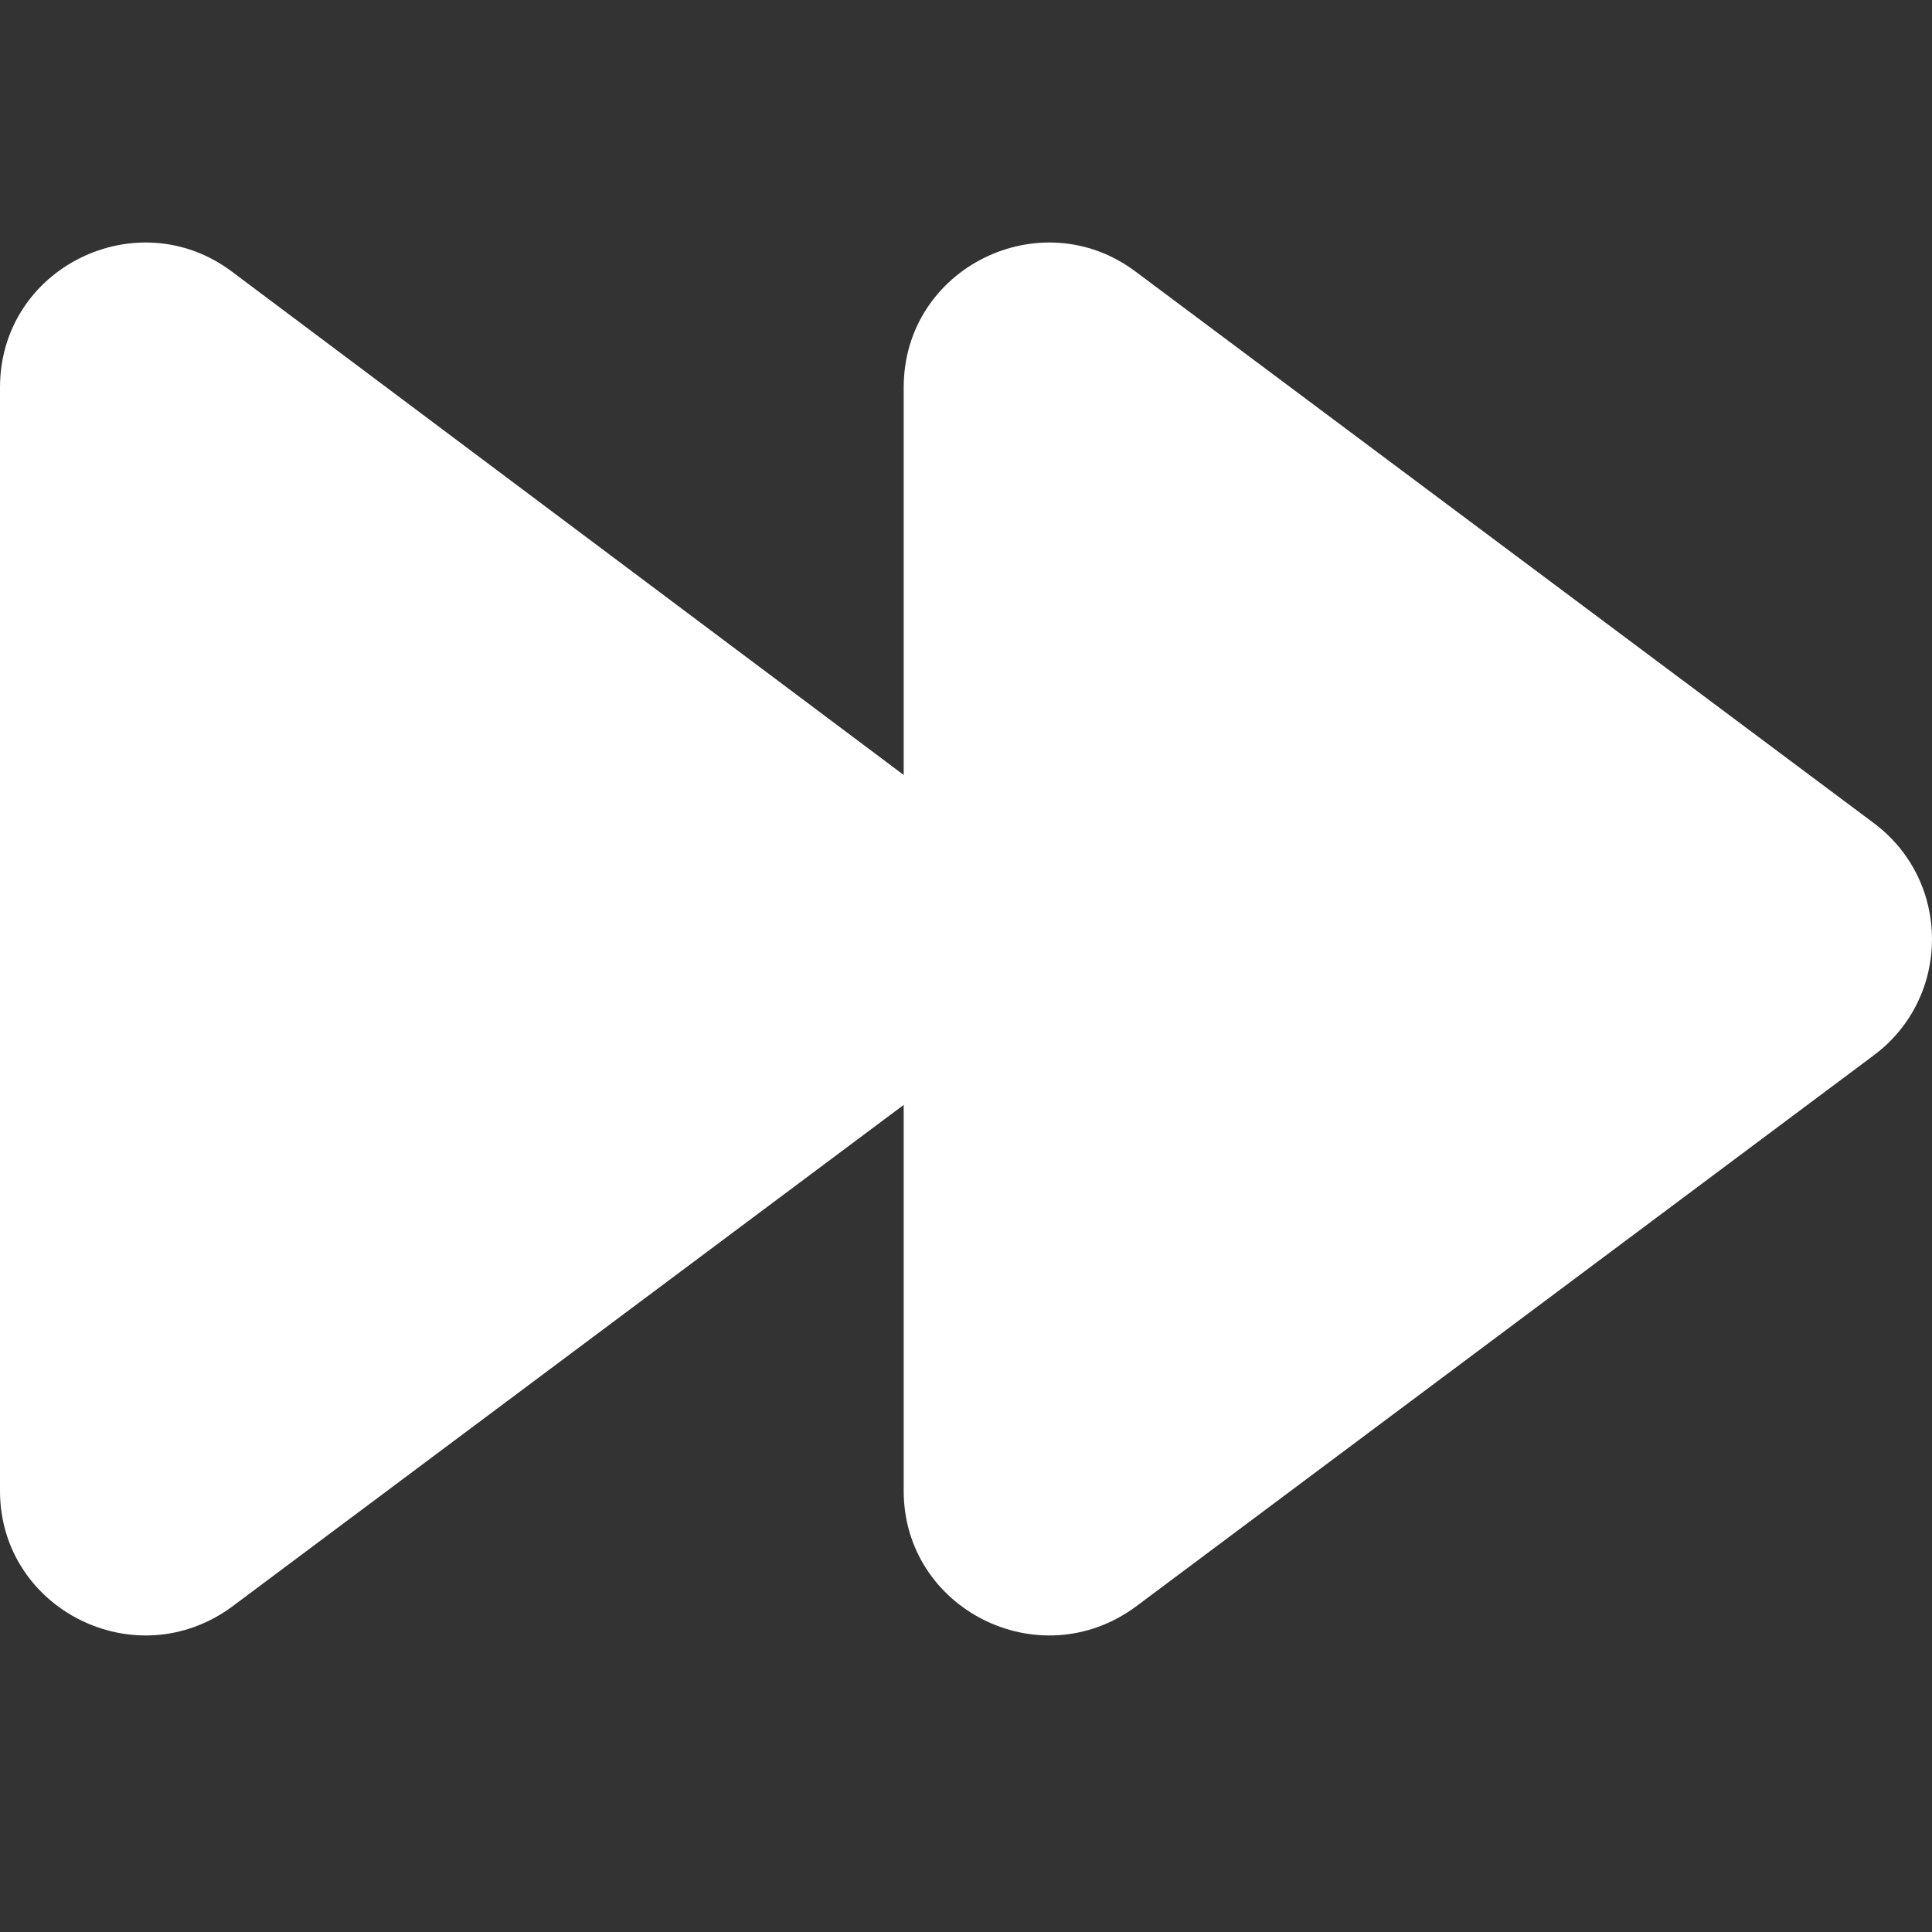
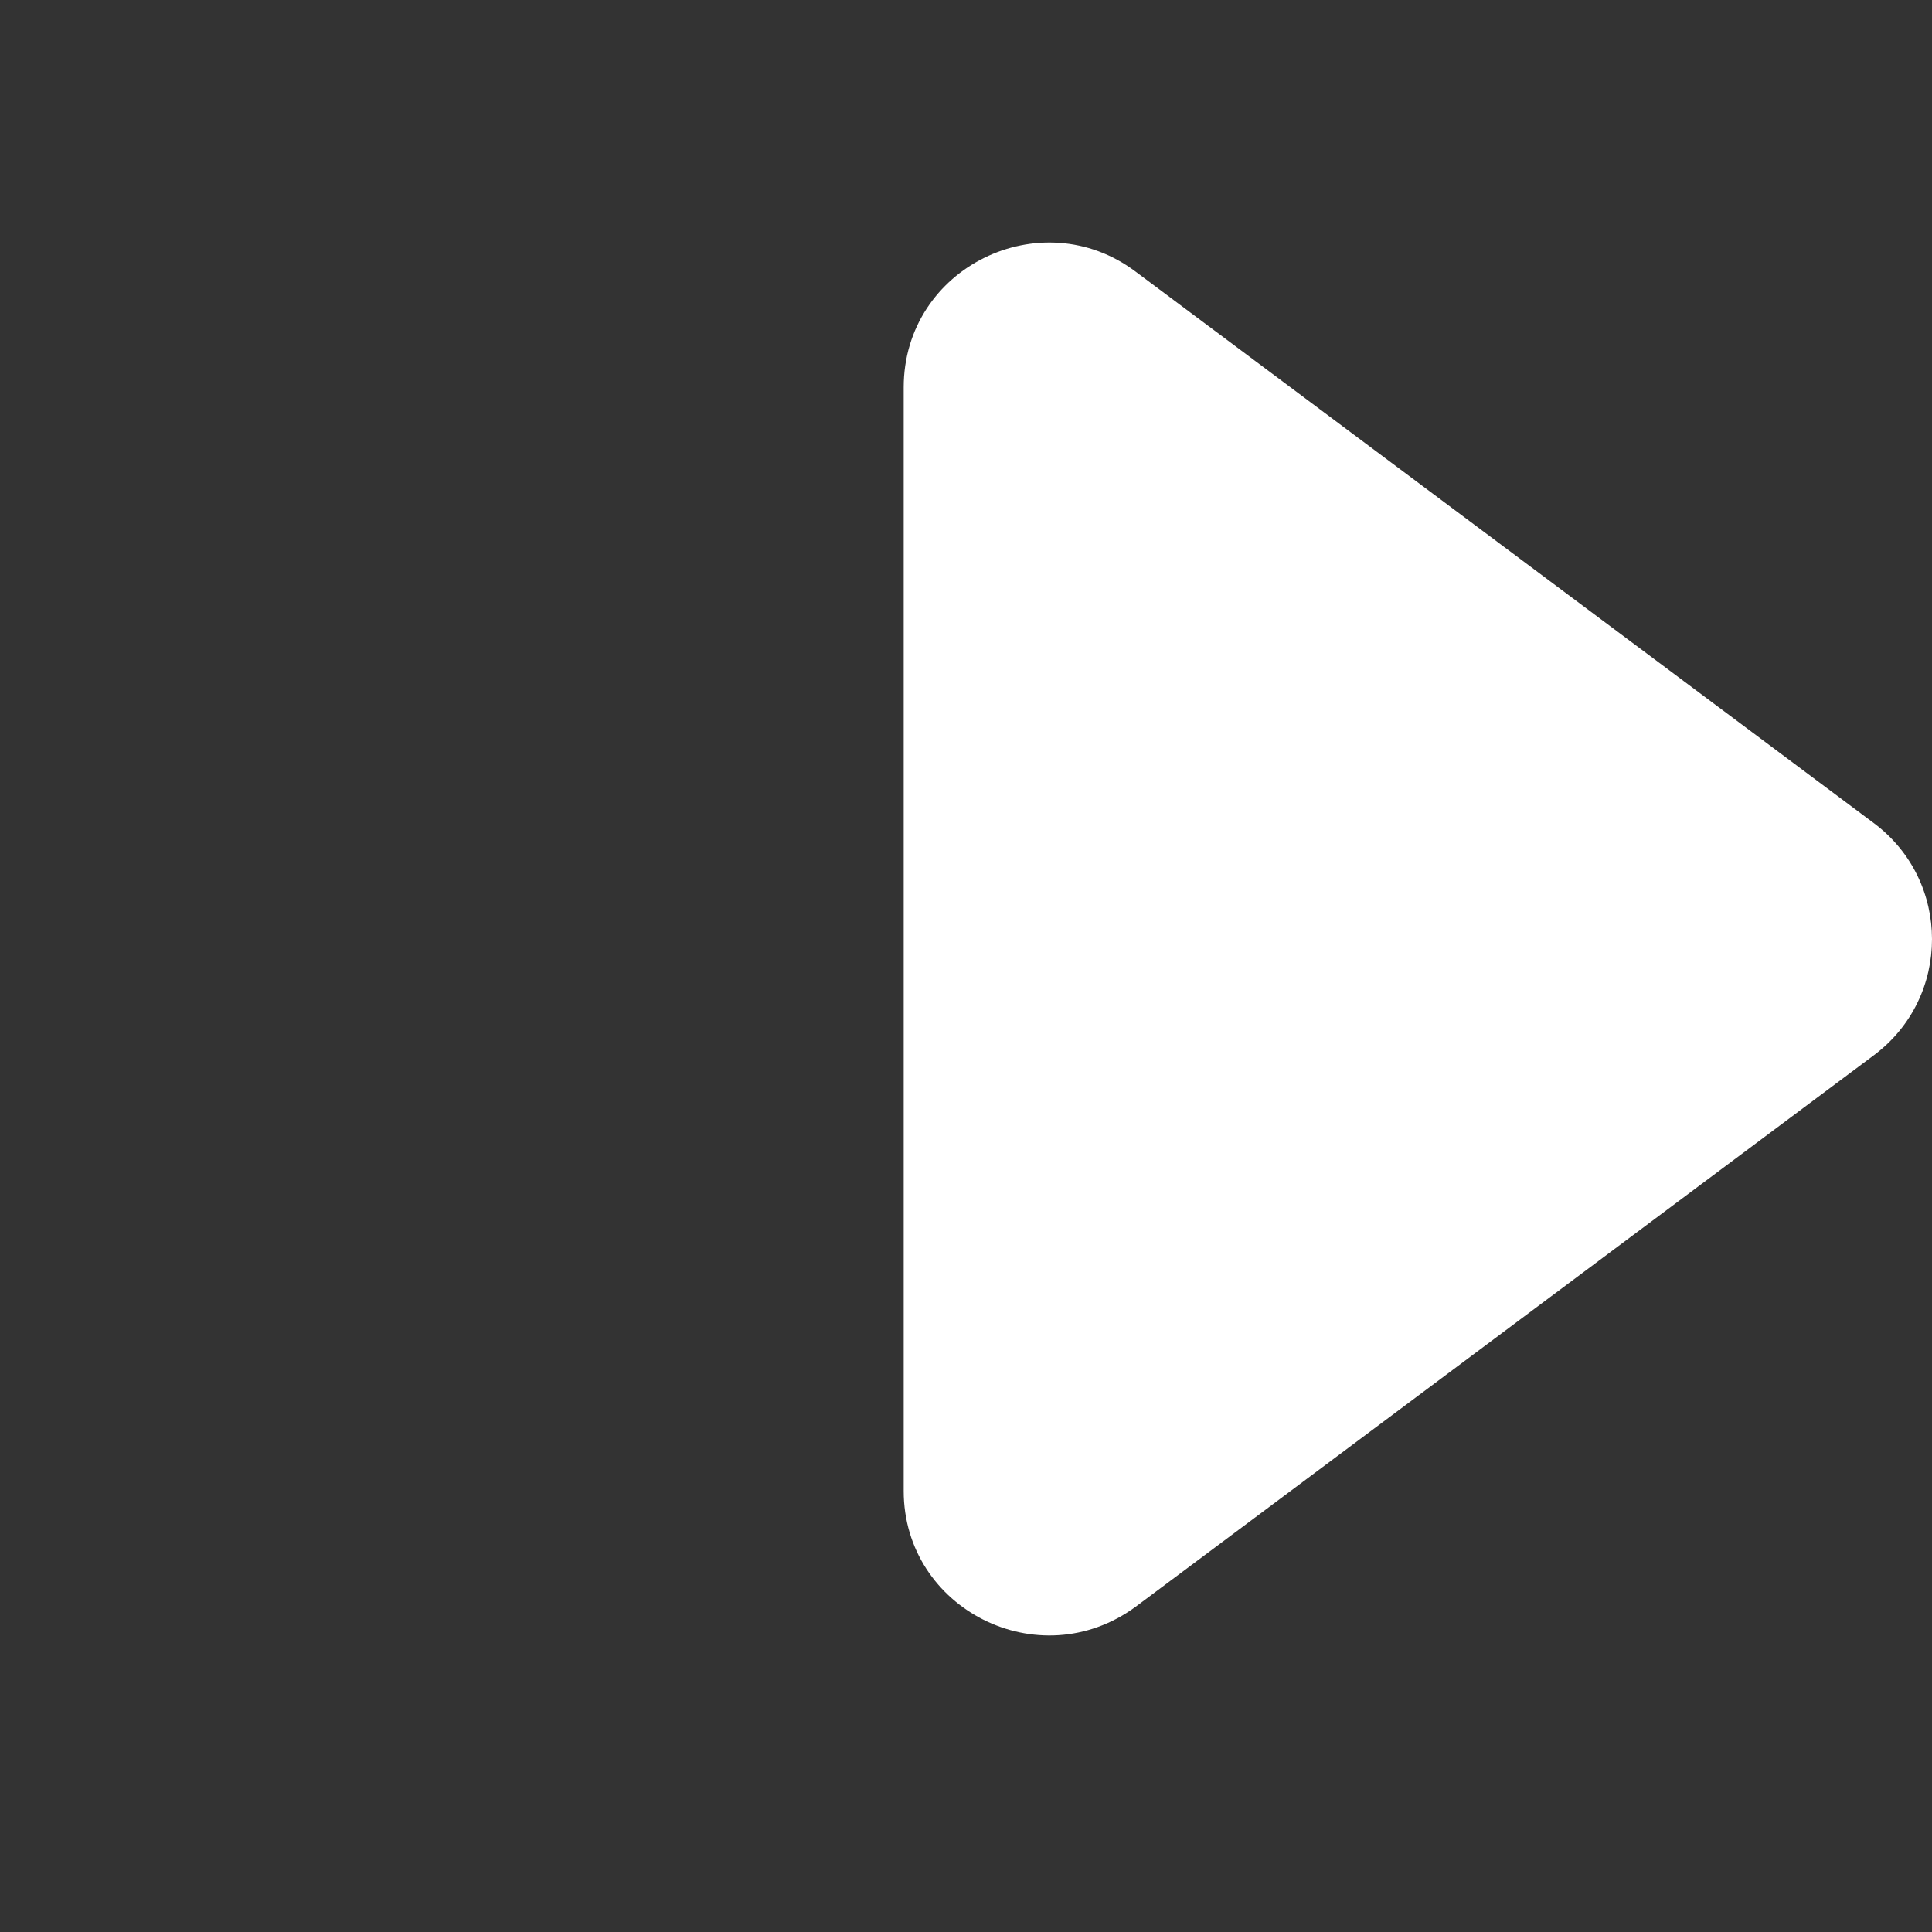
<svg xmlns="http://www.w3.org/2000/svg" width="16" height="16" viewBox="0 0 16 16" fill="none">
  <rect x="0" y="0" width="16" height="16" fill="#333333" stroke="none" />
  <path d="M15.52 6.818L9.404 2.249C8.622 1.662 7.484 2.213 7.484 3.209V12.347C7.484 13.325 8.604 13.893 9.404 13.307L15.52 8.738C16.16 8.258 16.16 7.298 15.52 6.818Z" fill="white" />
-   <path d="M8.018 6.818L1.92 2.249C1.138 1.662 0 2.213 0 3.209V12.347C0 13.325 1.12 13.893 1.92 13.307L8.036 8.738C8.676 8.258 8.676 7.298 8.036 6.818H8.018Z" fill="white" />
</svg>